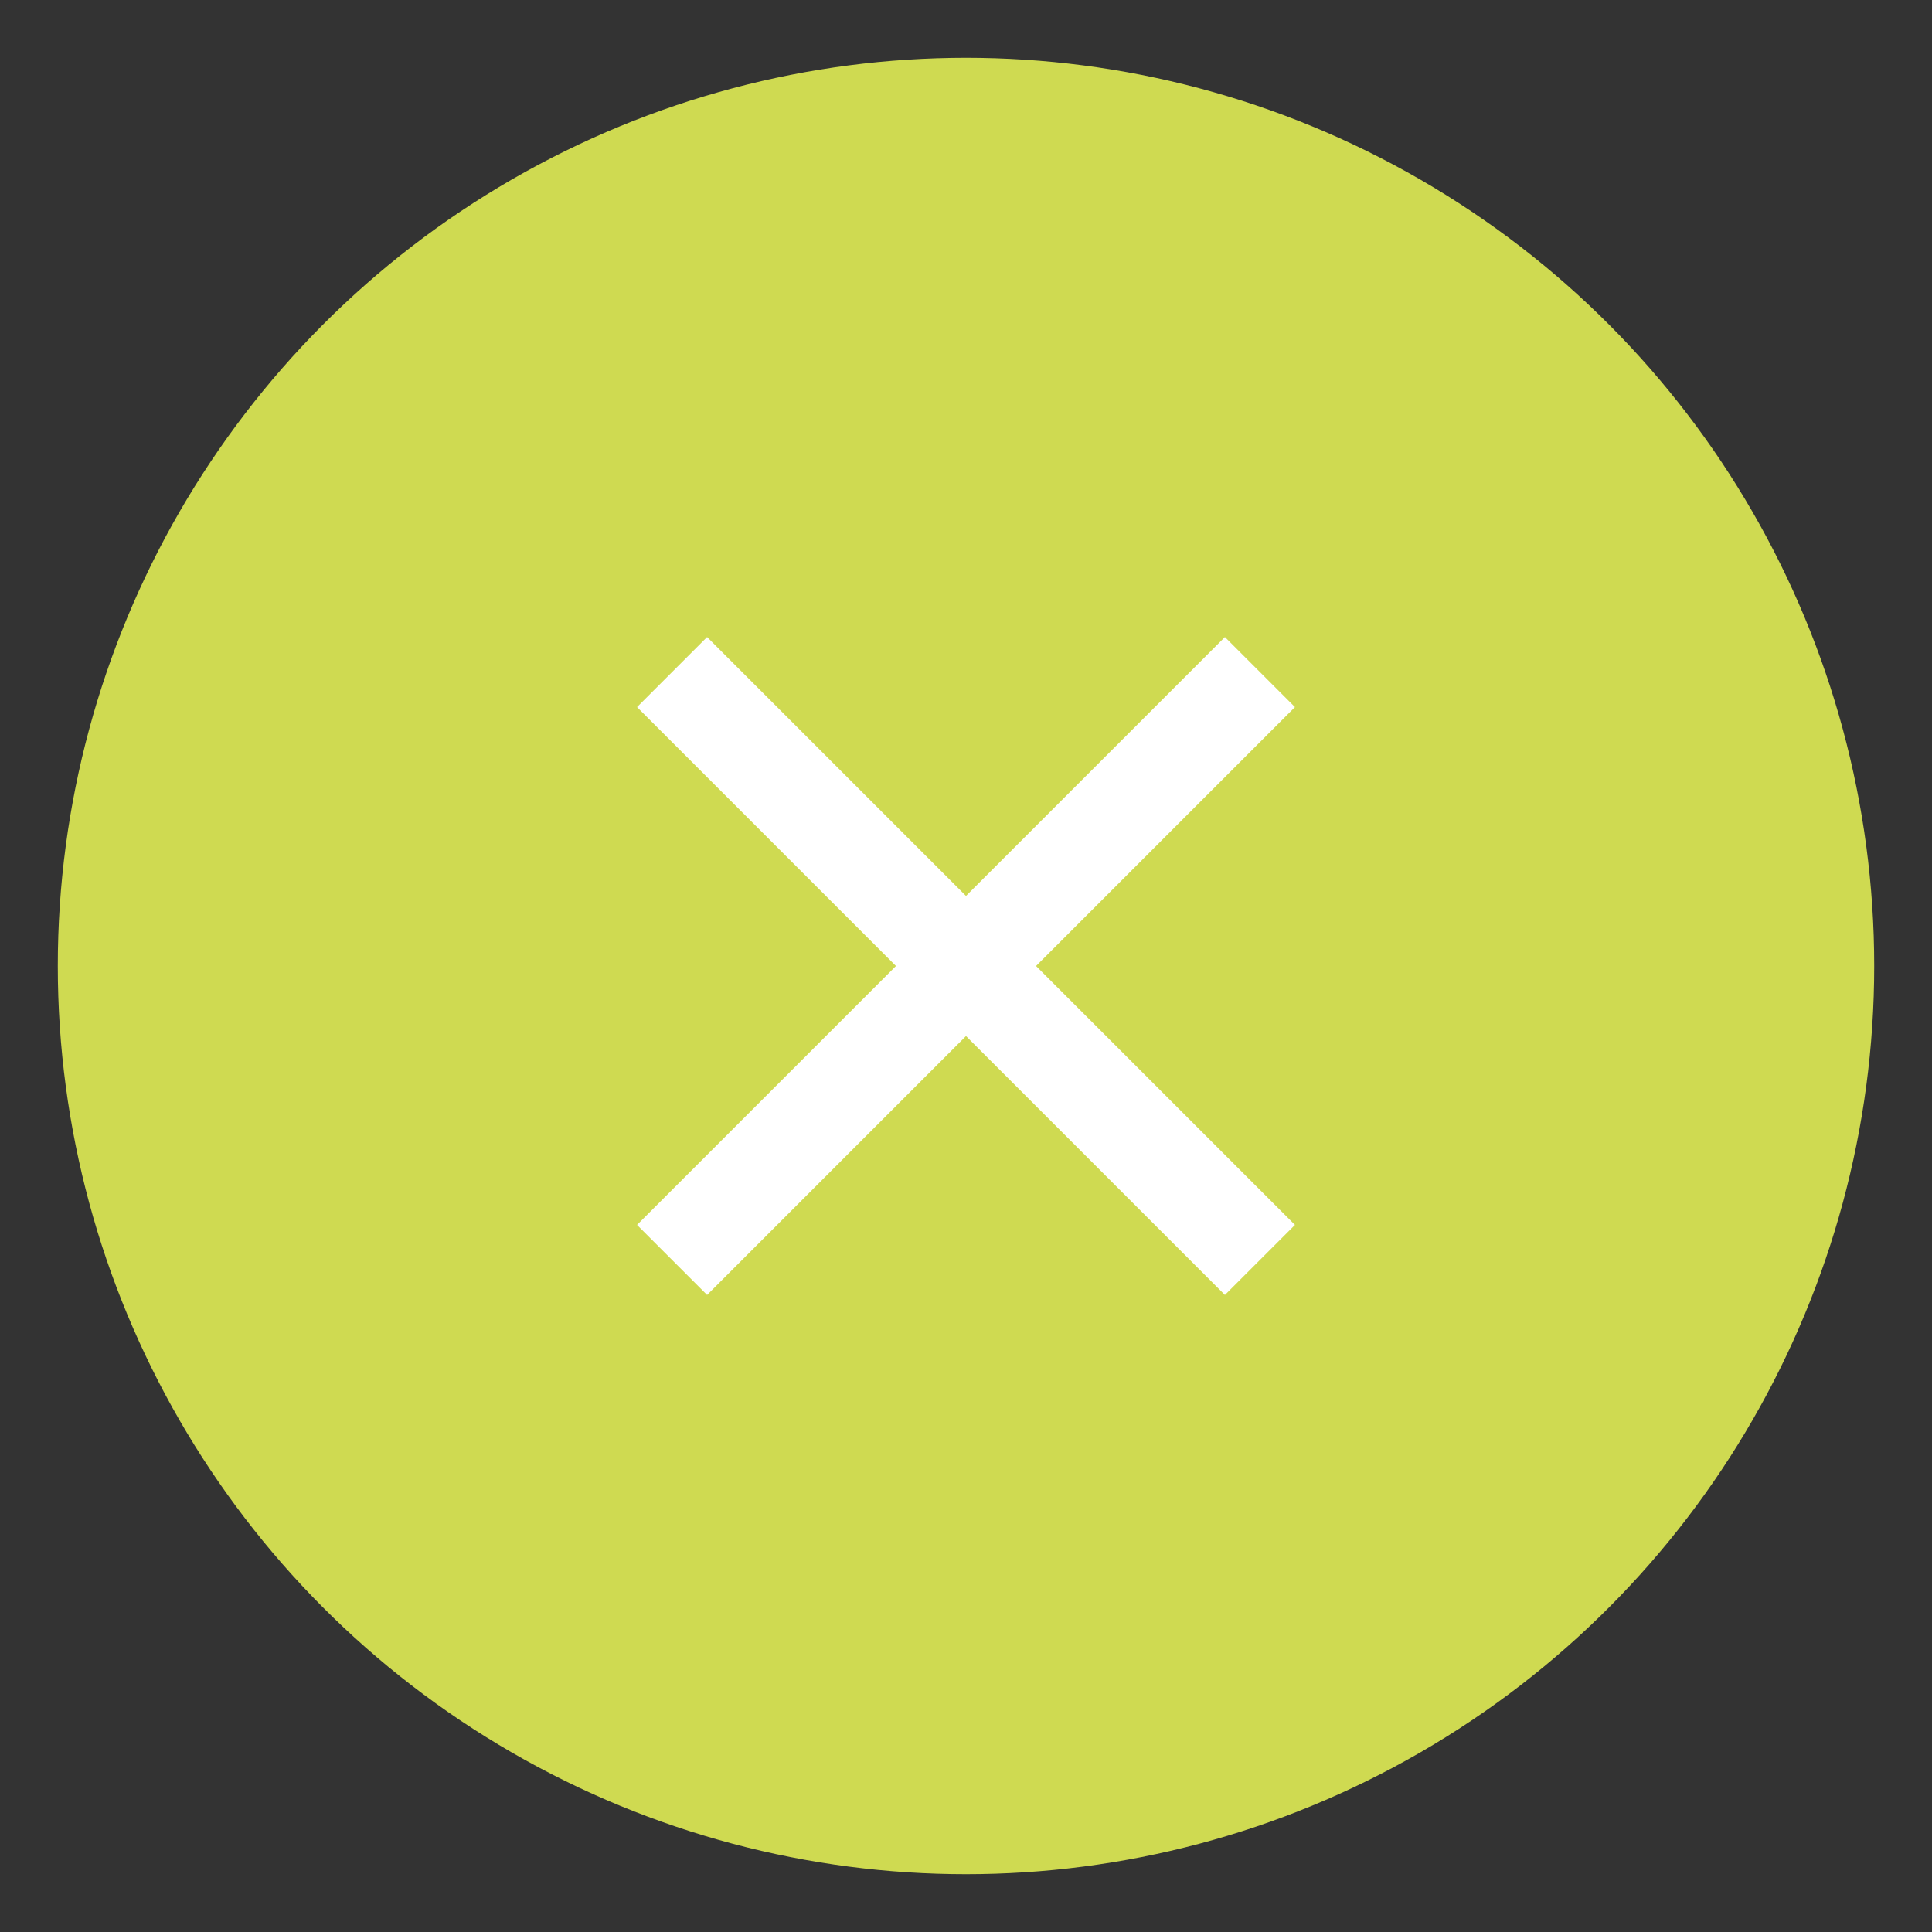
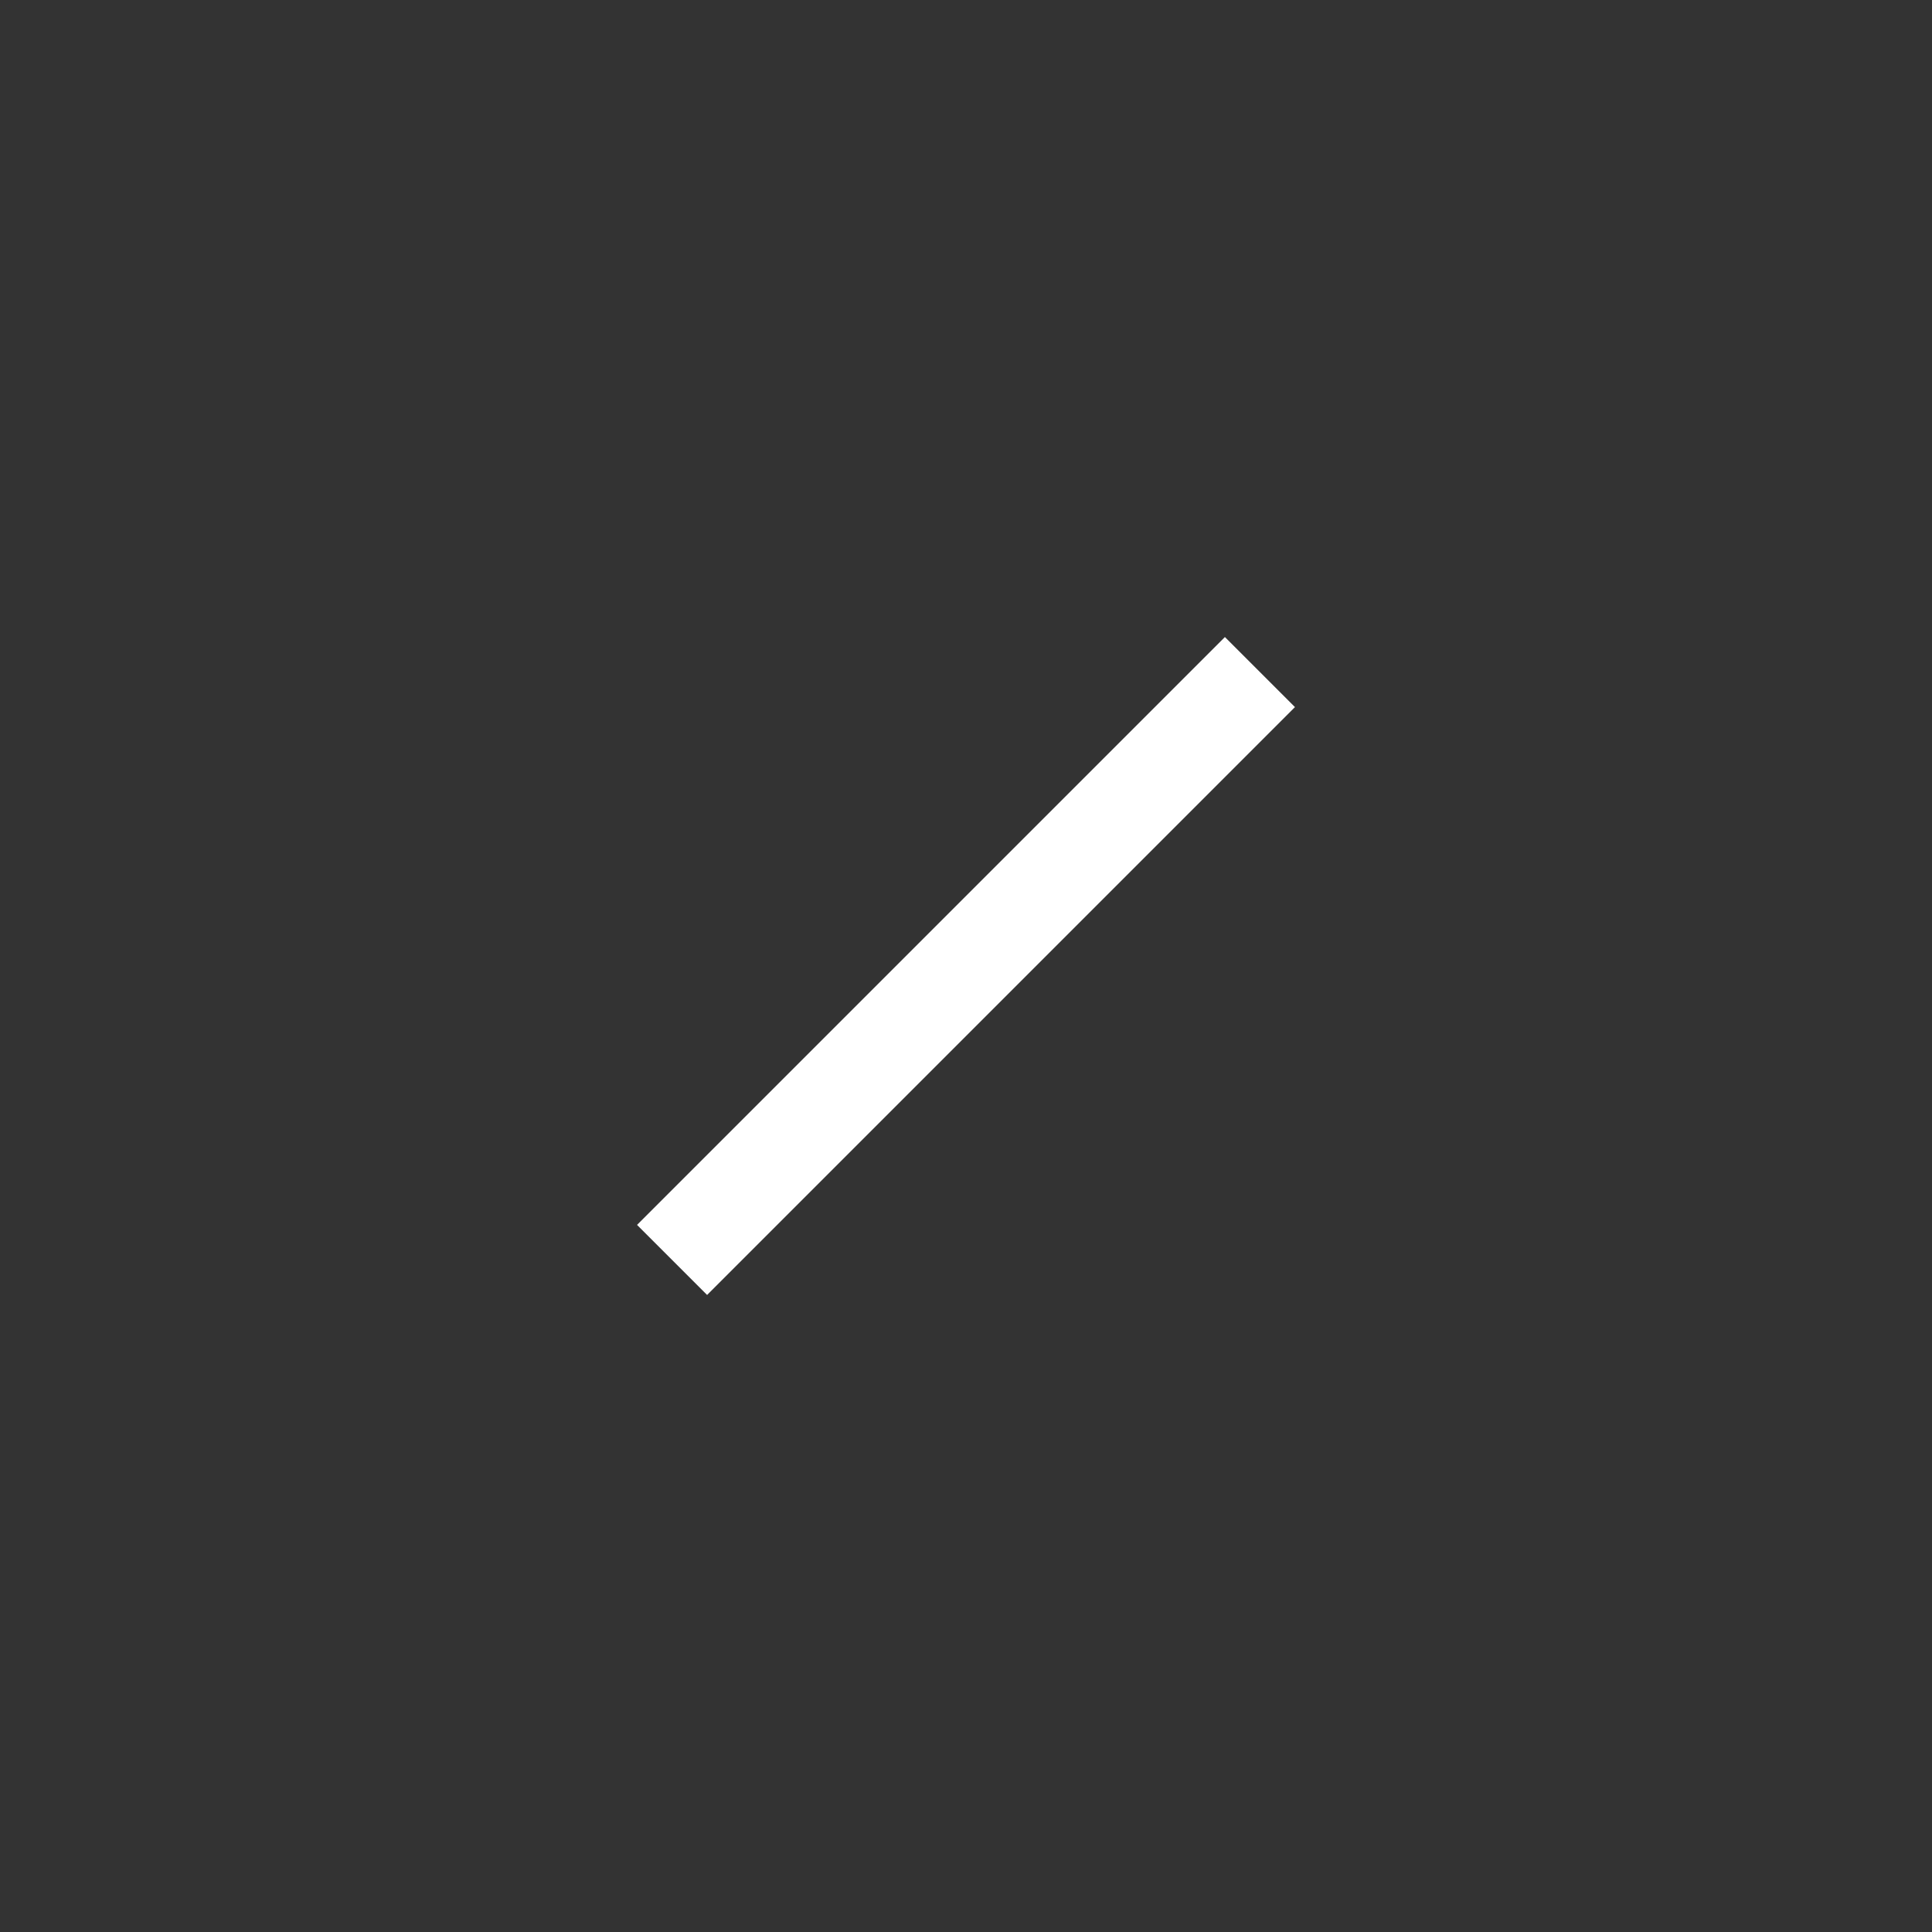
<svg xmlns="http://www.w3.org/2000/svg" version="1.1" id="Capa_1" x="0px" y="0px" viewBox="0 0 117 117" style="enable-background:new 0 0 117 117;" xml:space="preserve">
  <rect x="0" y="0" width="117" height="117" fill="#333333" stroke="none" />
  <style type="text/css">
	.st0{fill:#CFDA51;}
	.st1{fill:none;stroke:#FFFFFF;stroke-width:6;stroke-miterlimit:10;}
</style>
-   <circle class="st0" cx="58.5" cy="58.5" r="55" />
  <line class="st1" x1="76.3" y1="40.7" x2="40.7" y2="76.3" />
-   <line class="st1" x1="40.7" y1="40.7" x2="76.3" y2="76.3" />
</svg>